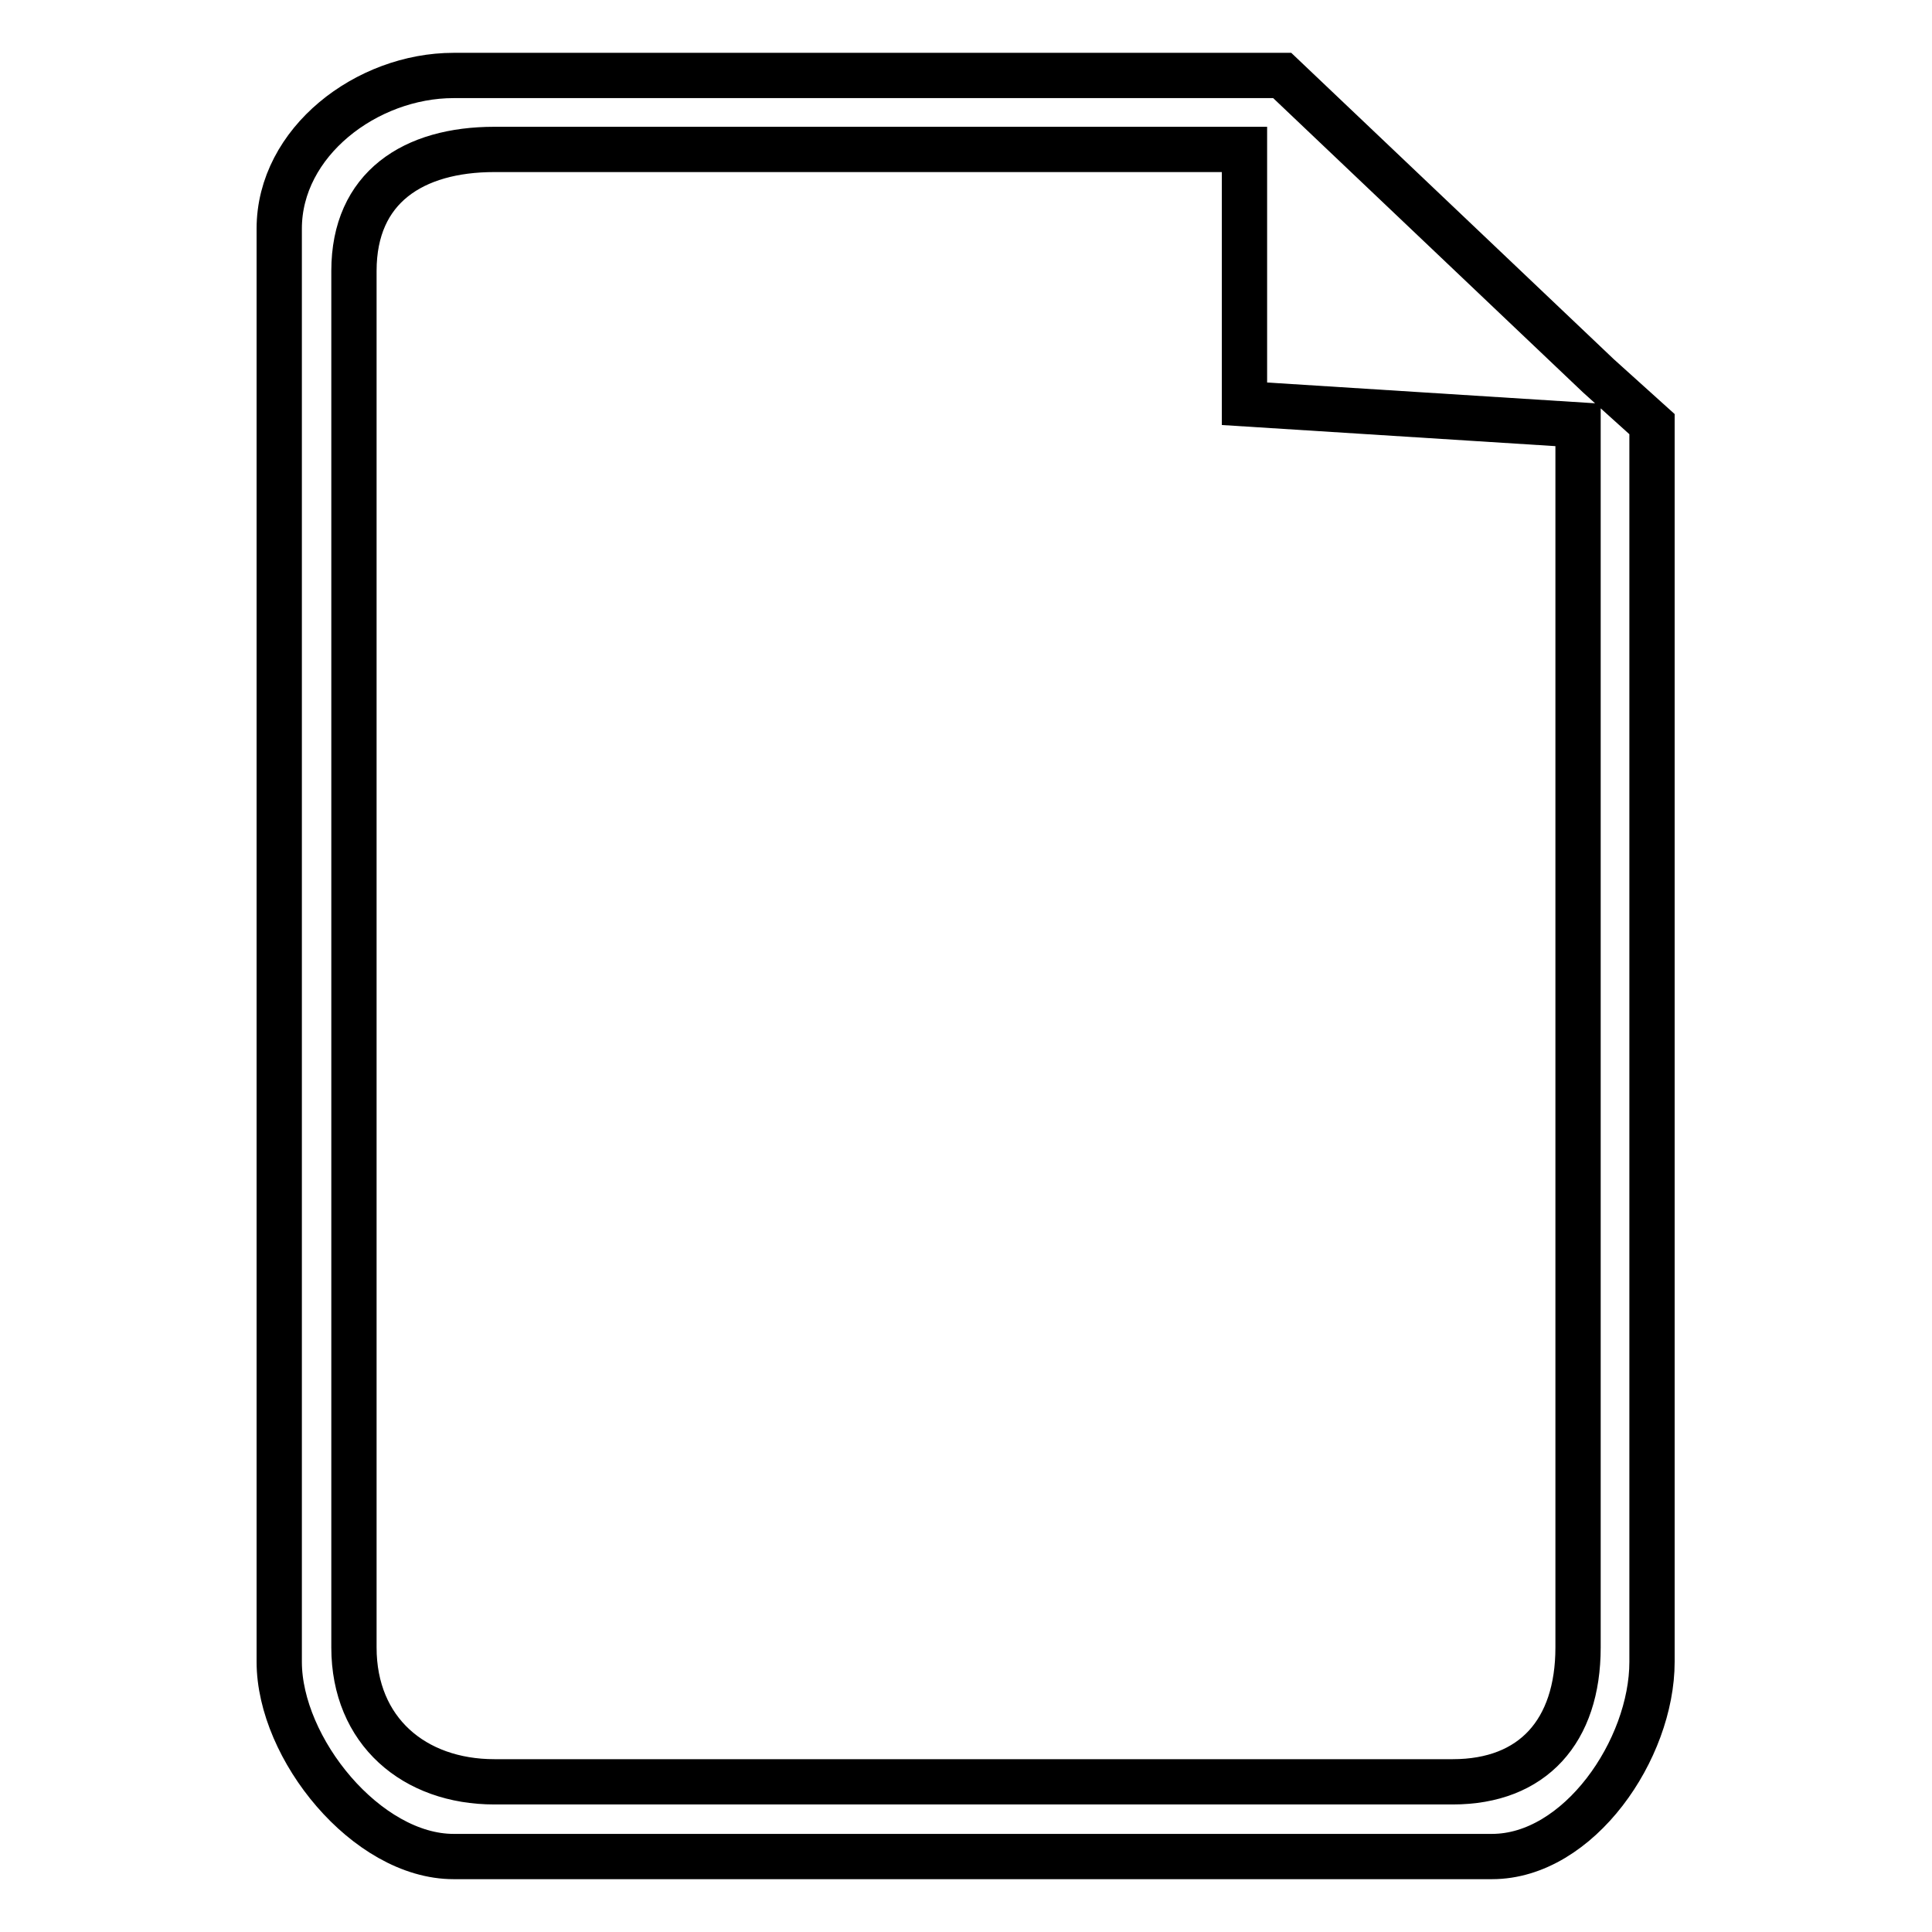
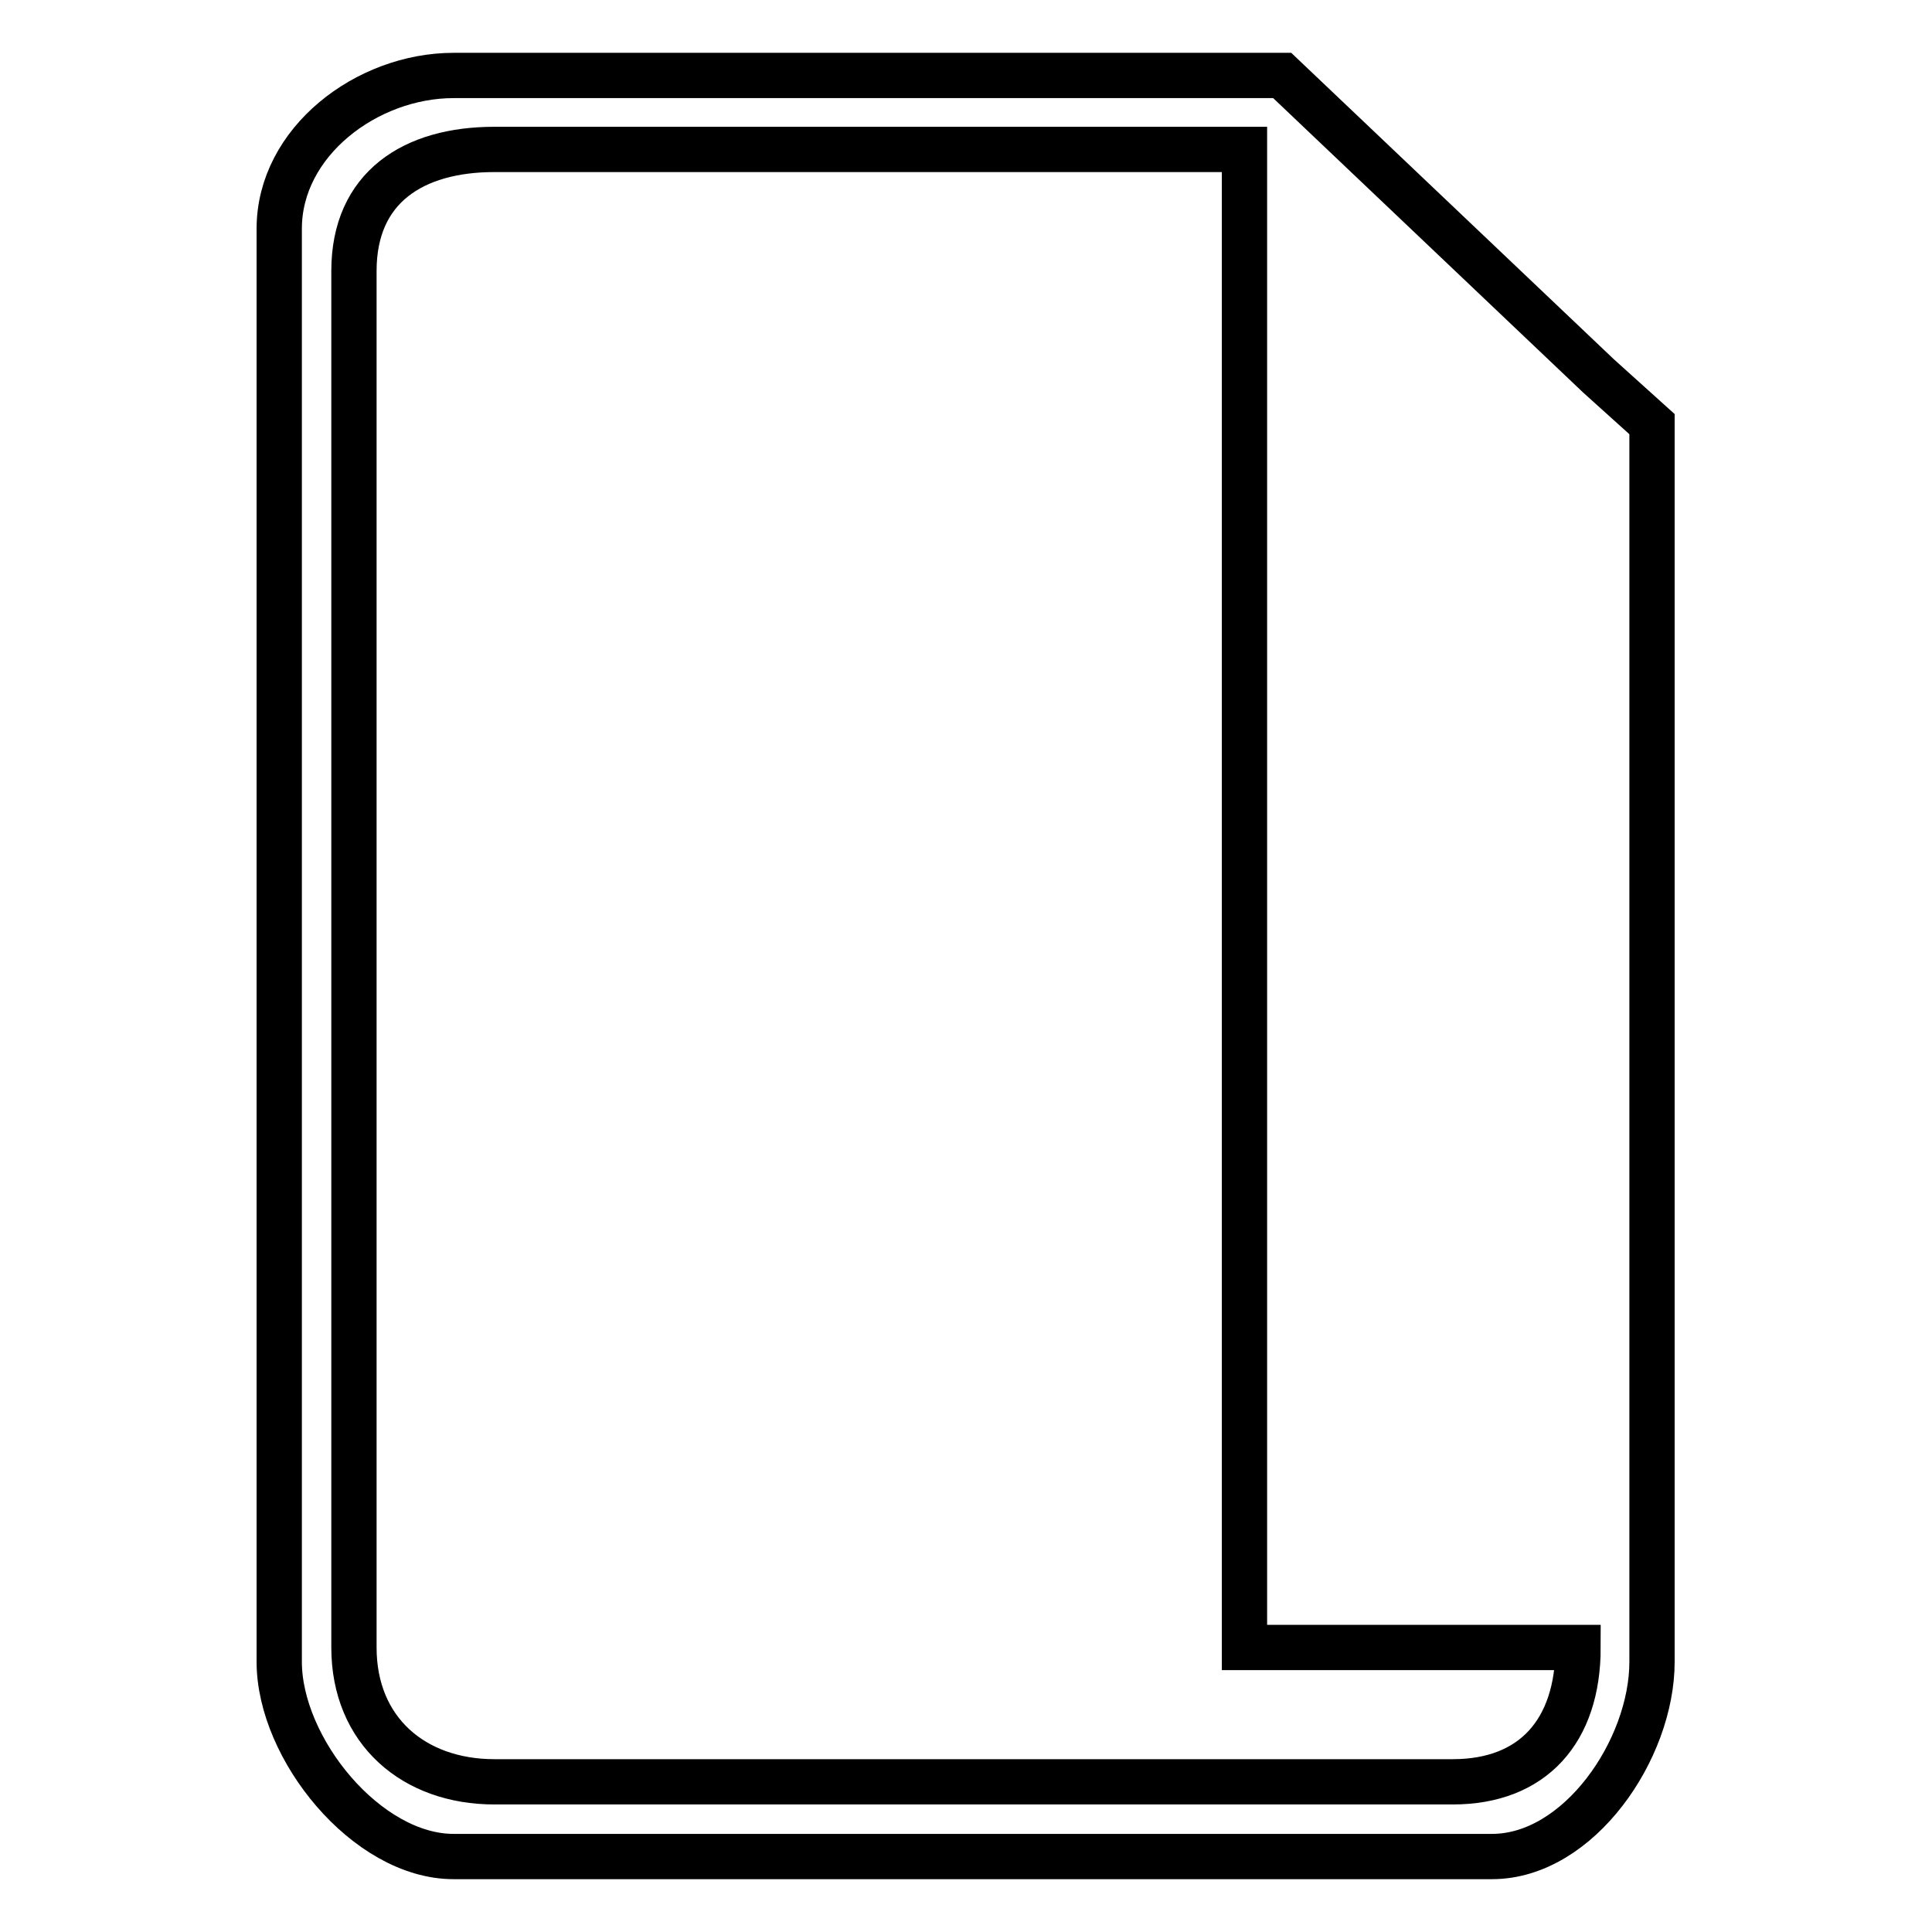
<svg xmlns="http://www.w3.org/2000/svg" version="1.1" x="0px" y="0px" viewBox="0 0 256 256" enable-background="new 0 0 256 256" xml:space="preserve">
  <g>
-     <path stroke-width="6" fill-opacity="0" stroke="#000000" d="M211.8,49.8L211.8,49.8L169.9,10H60.1C48.6,10,37,18.8,37,30.3v189.9c0,11.5,11.6,25.8,23.1,25.8h137.6 c11.5,0,21.2-14.2,21.2-25.8v-164L211.8,49.8z M209.1,218.3c0,11.1-6,17.8-16.6,17.8h-127c-10.6,0-18.6-6.7-18.6-17.8V35.9 c0-11.1,7.9-16.1,18.6-16.1h99.4v33.7l44.2,2.8V218.3z" />
+     <path stroke-width="6" fill-opacity="0" stroke="#000000" d="M211.8,49.8L211.8,49.8L169.9,10H60.1C48.6,10,37,18.8,37,30.3v189.9c0,11.5,11.6,25.8,23.1,25.8h137.6 c11.5,0,21.2-14.2,21.2-25.8v-164L211.8,49.8z M209.1,218.3c0,11.1-6,17.8-16.6,17.8h-127c-10.6,0-18.6-6.7-18.6-17.8V35.9 c0-11.1,7.9-16.1,18.6-16.1h99.4v33.7V218.3z" />
  </g>
</svg>